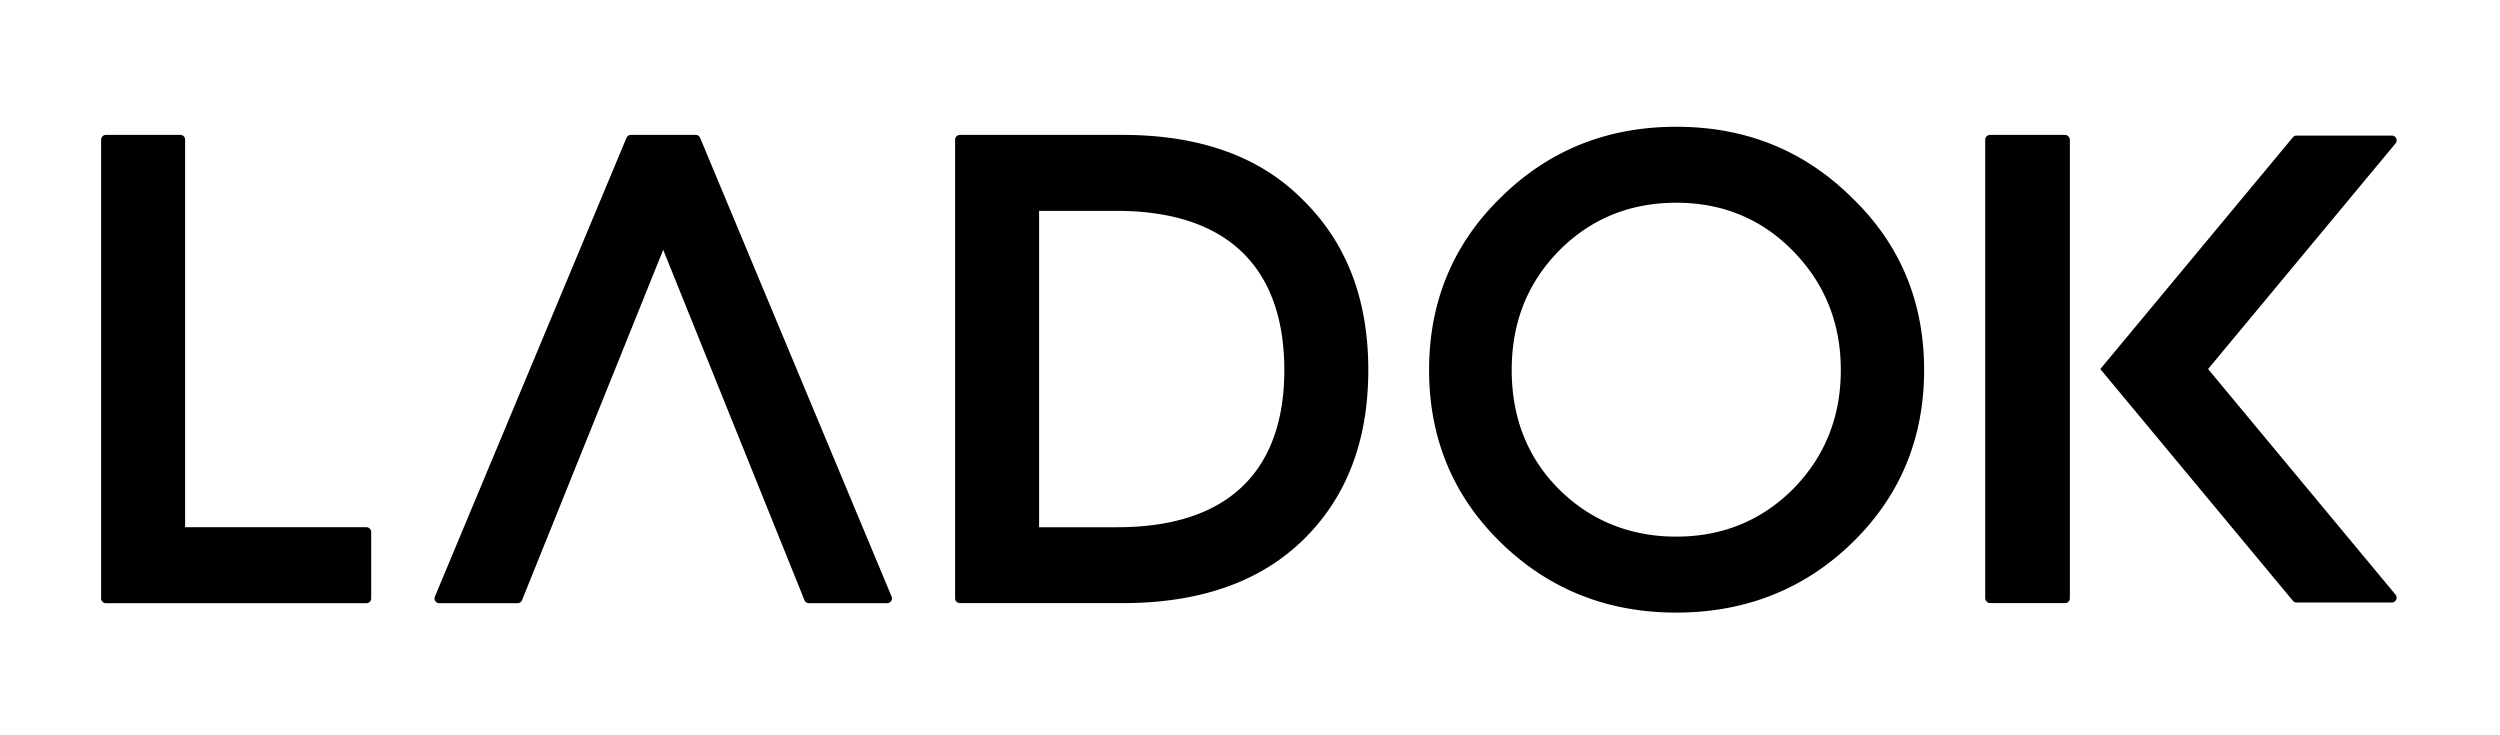
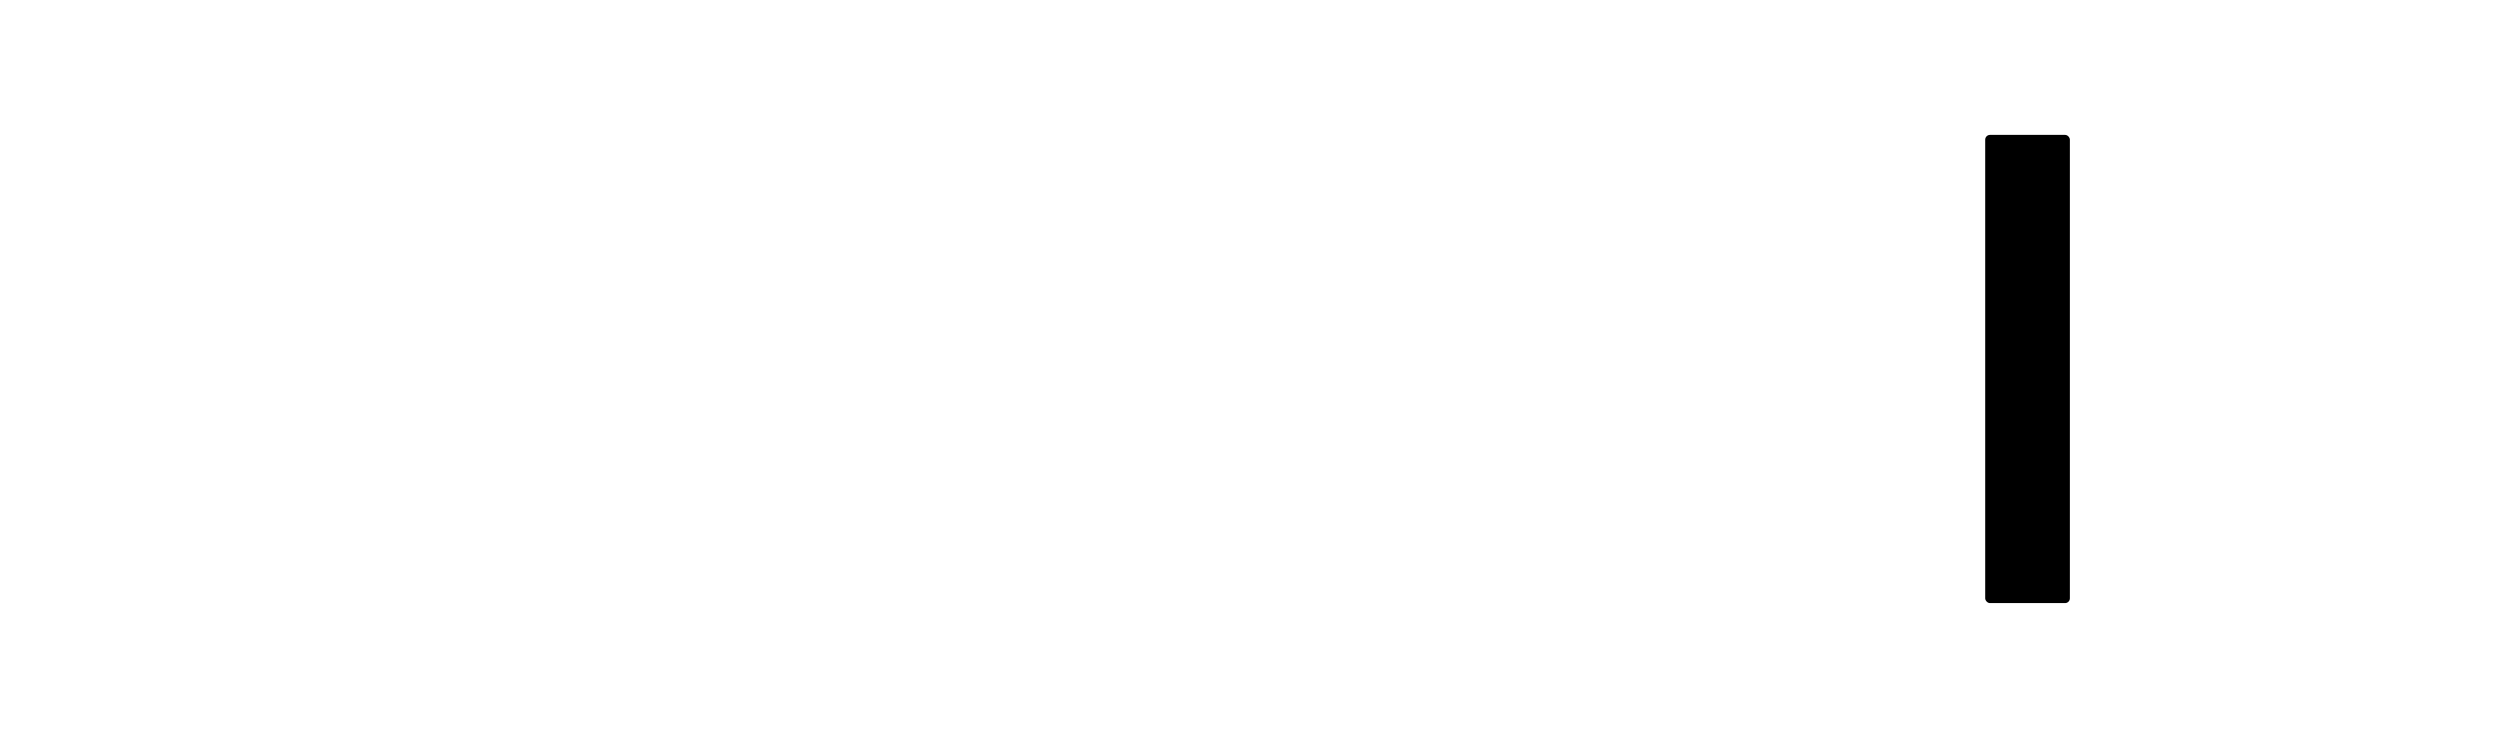
<svg xmlns="http://www.w3.org/2000/svg" data-name="Layer 1" viewBox="0 0 255.39 75.11">
-   <path d="M10.33 61.13V14.27c0-.27.22-.49.49-.49h7.6c.27 0 .49.22.49.49v39.59h18.52c.27 0 .49.22.49.49v6.78c0 .27-.22.49-.49.49H10.82a.49.49 0 0 1-.49-.49Zm42.55.49h-8c-.35 0-.59-.35-.45-.68L64 14.08c.08-.18.25-.3.45-.3h6.62c.2 0 .37.12.45.3l19.56 46.86c.13.32-.1.68-.45.68h-8c-.2 0-.38-.12-.45-.31L67.75 25.52 53.33 61.31a.49.49 0 0 1-.45.31Zm44.69-.49V14.27c0-.27.22-.49.49-.49h16.6c7.89 0 14.07 2.2 18.46 6.66 4.46 4.39 6.66 10.16 6.66 17.36s-2.2 12.97-6.59 17.29c-4.39 4.32-10.57 6.52-18.46 6.52H98.06a.49.49 0 0 1-.49-.49Zm8.58-7.27h7.96c11.87 0 17.09-6.24 17.09-16.06s-5.15-16.26-17.16-16.26h-7.89v32.32Zm47.18 1.58c-4.87-4.74-7.34-10.64-7.34-17.64s2.47-12.9 7.34-17.64c4.87-4.8 10.84-7.21 17.91-7.21s13.04 2.4 17.91 7.21c4.94 4.74 7.41 10.64 7.41 17.64s-2.47 12.9-7.34 17.64c-4.87 4.74-10.91 7.14-17.98 7.14s-13.04-2.4-17.91-7.14Zm5.9-5.49c3.23 3.22 7.28 4.87 12.01 4.87s8.72-1.65 11.94-4.87c3.23-3.29 4.87-7.34 4.87-12.15s-1.65-8.85-4.87-12.15c-3.22-3.29-7.21-4.94-11.94-4.94s-8.78 1.65-12.01 4.94c-3.22 3.29-4.8 7.34-4.8 12.15s1.58 8.92 4.8 12.15Zm85.11-36.1h-9.73c-.15 0-.28.06-.38.18L214.56 37.7l19.67 23.67c.09.11.23.18.38.18h9.73c.41 0 .64-.48.38-.8L225.57 37.7l19.15-23.05c.26-.32.04-.8-.38-.8Z" class="cls-1" />
  <rect width="8.65" height="47.83" x="202.8" y="13.78" class="cls-1" rx=".49" ry=".49" />
</svg>